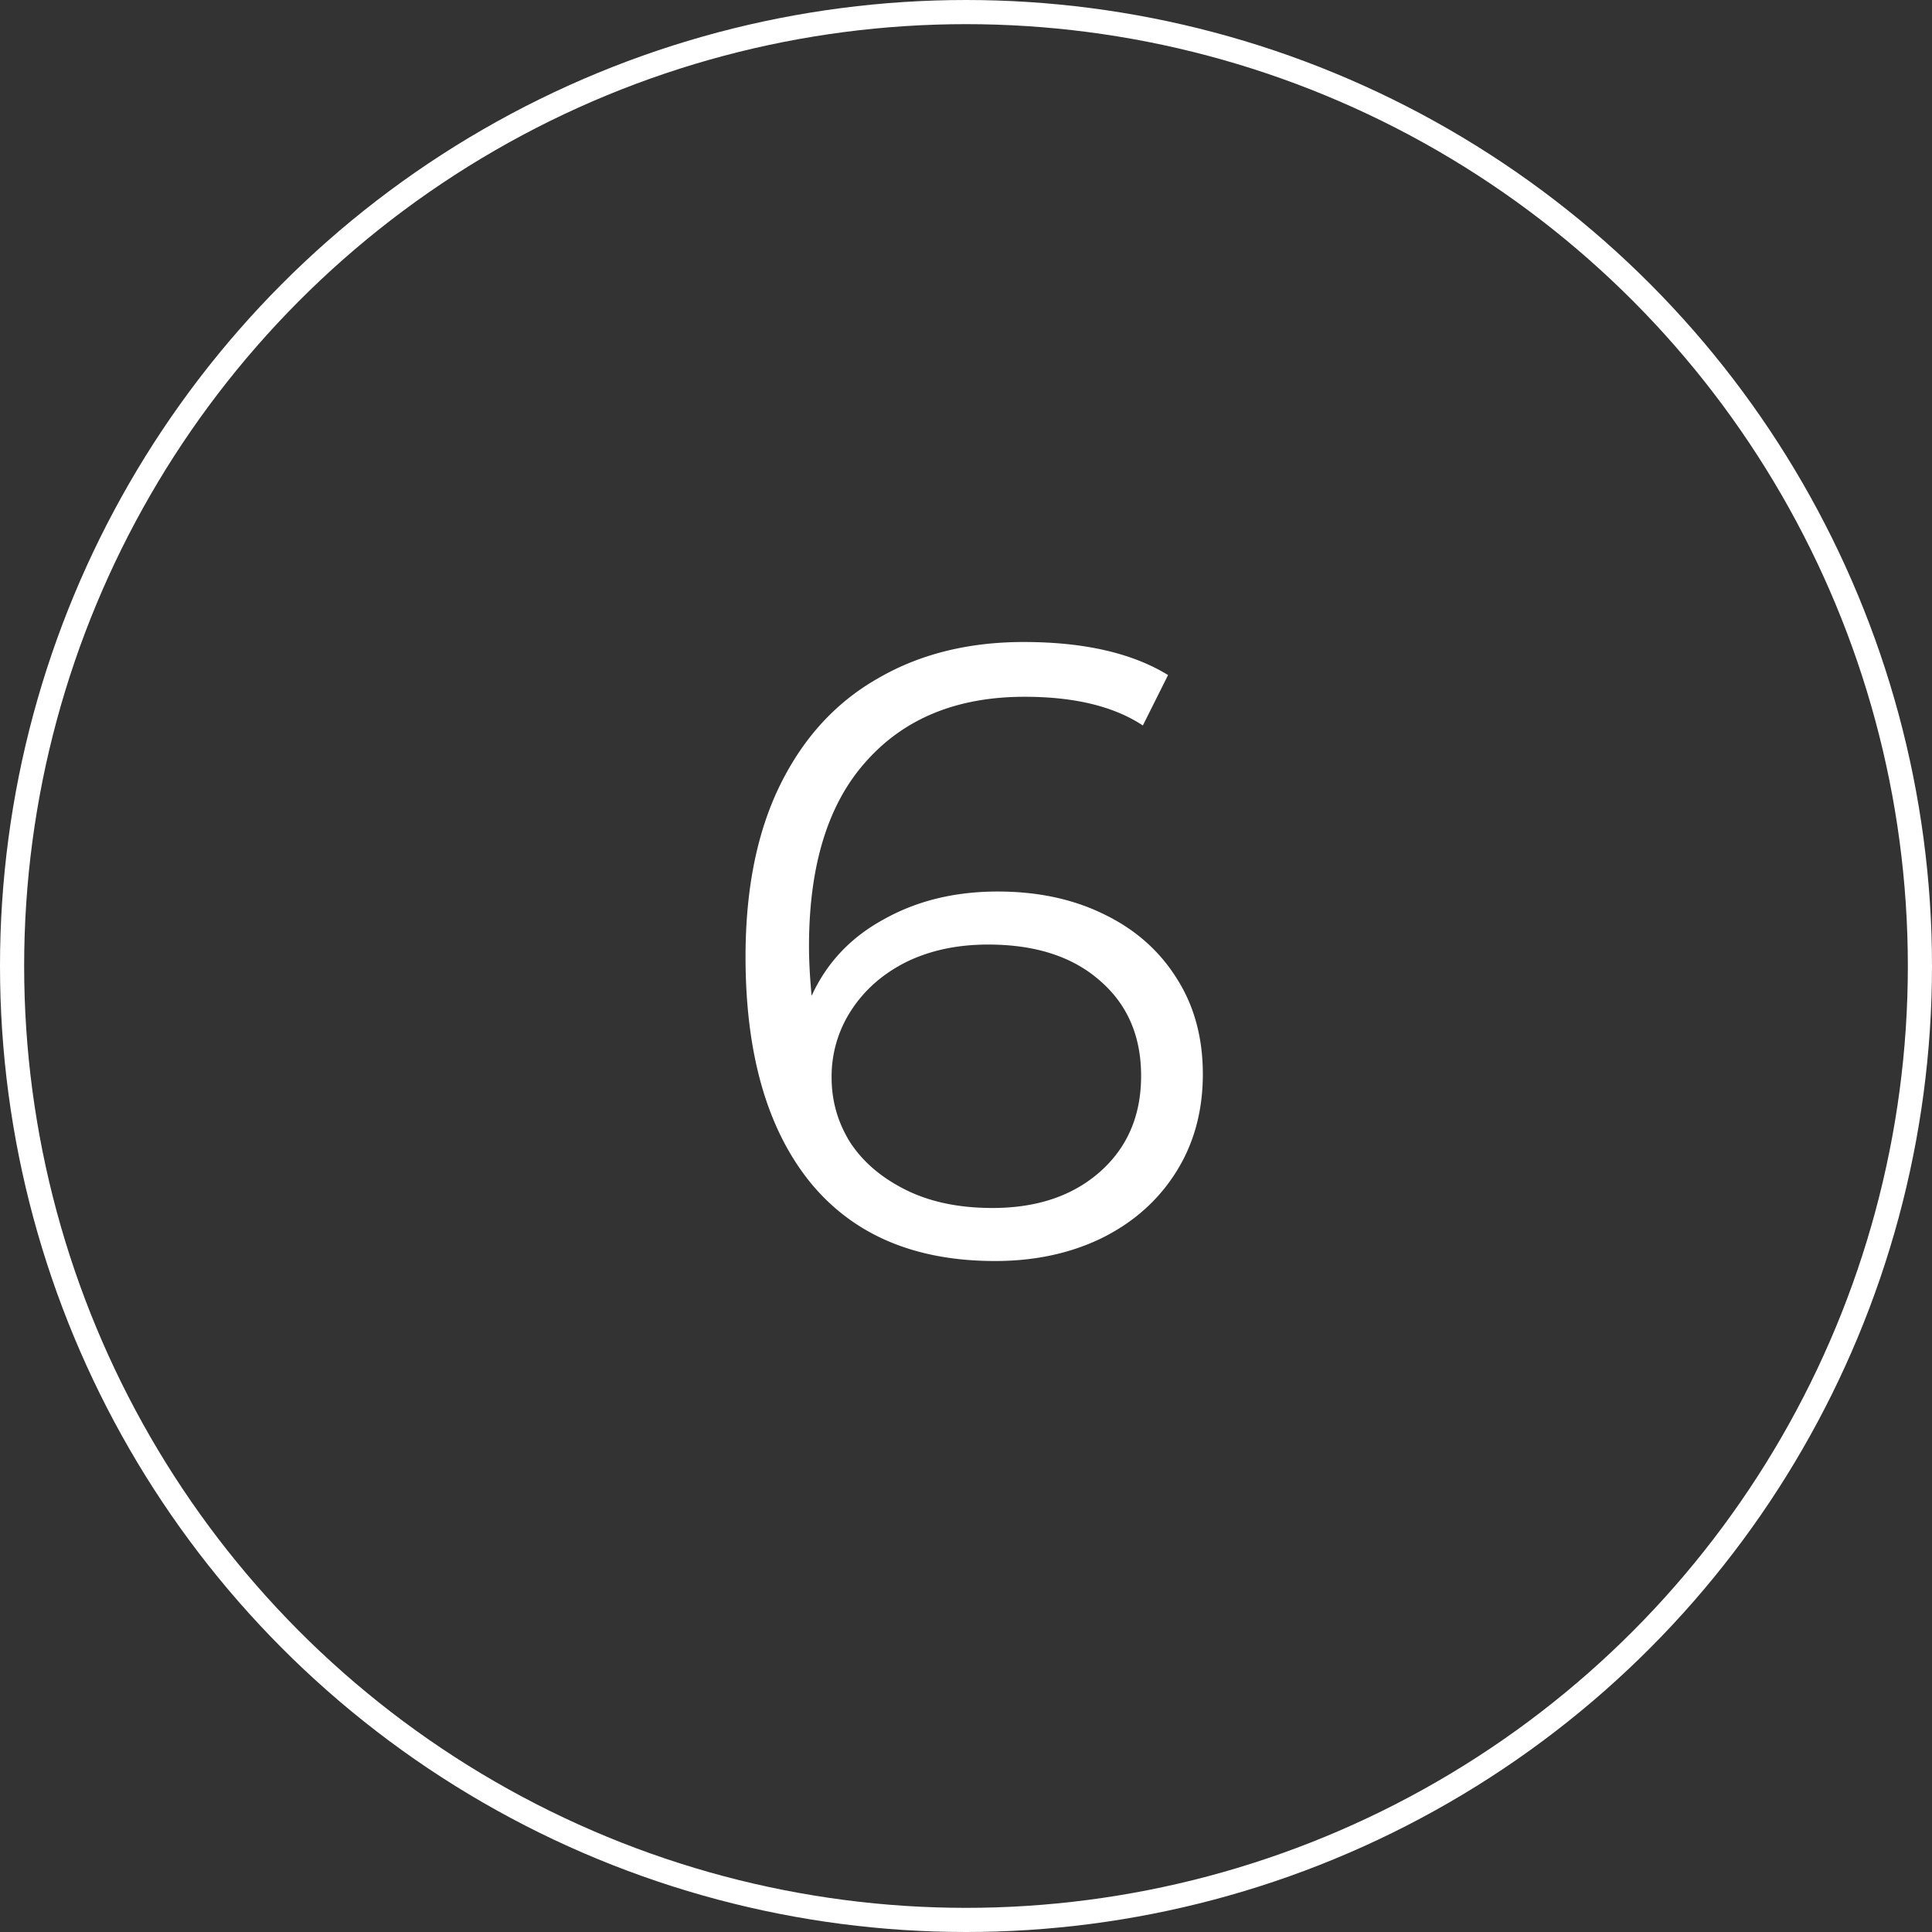
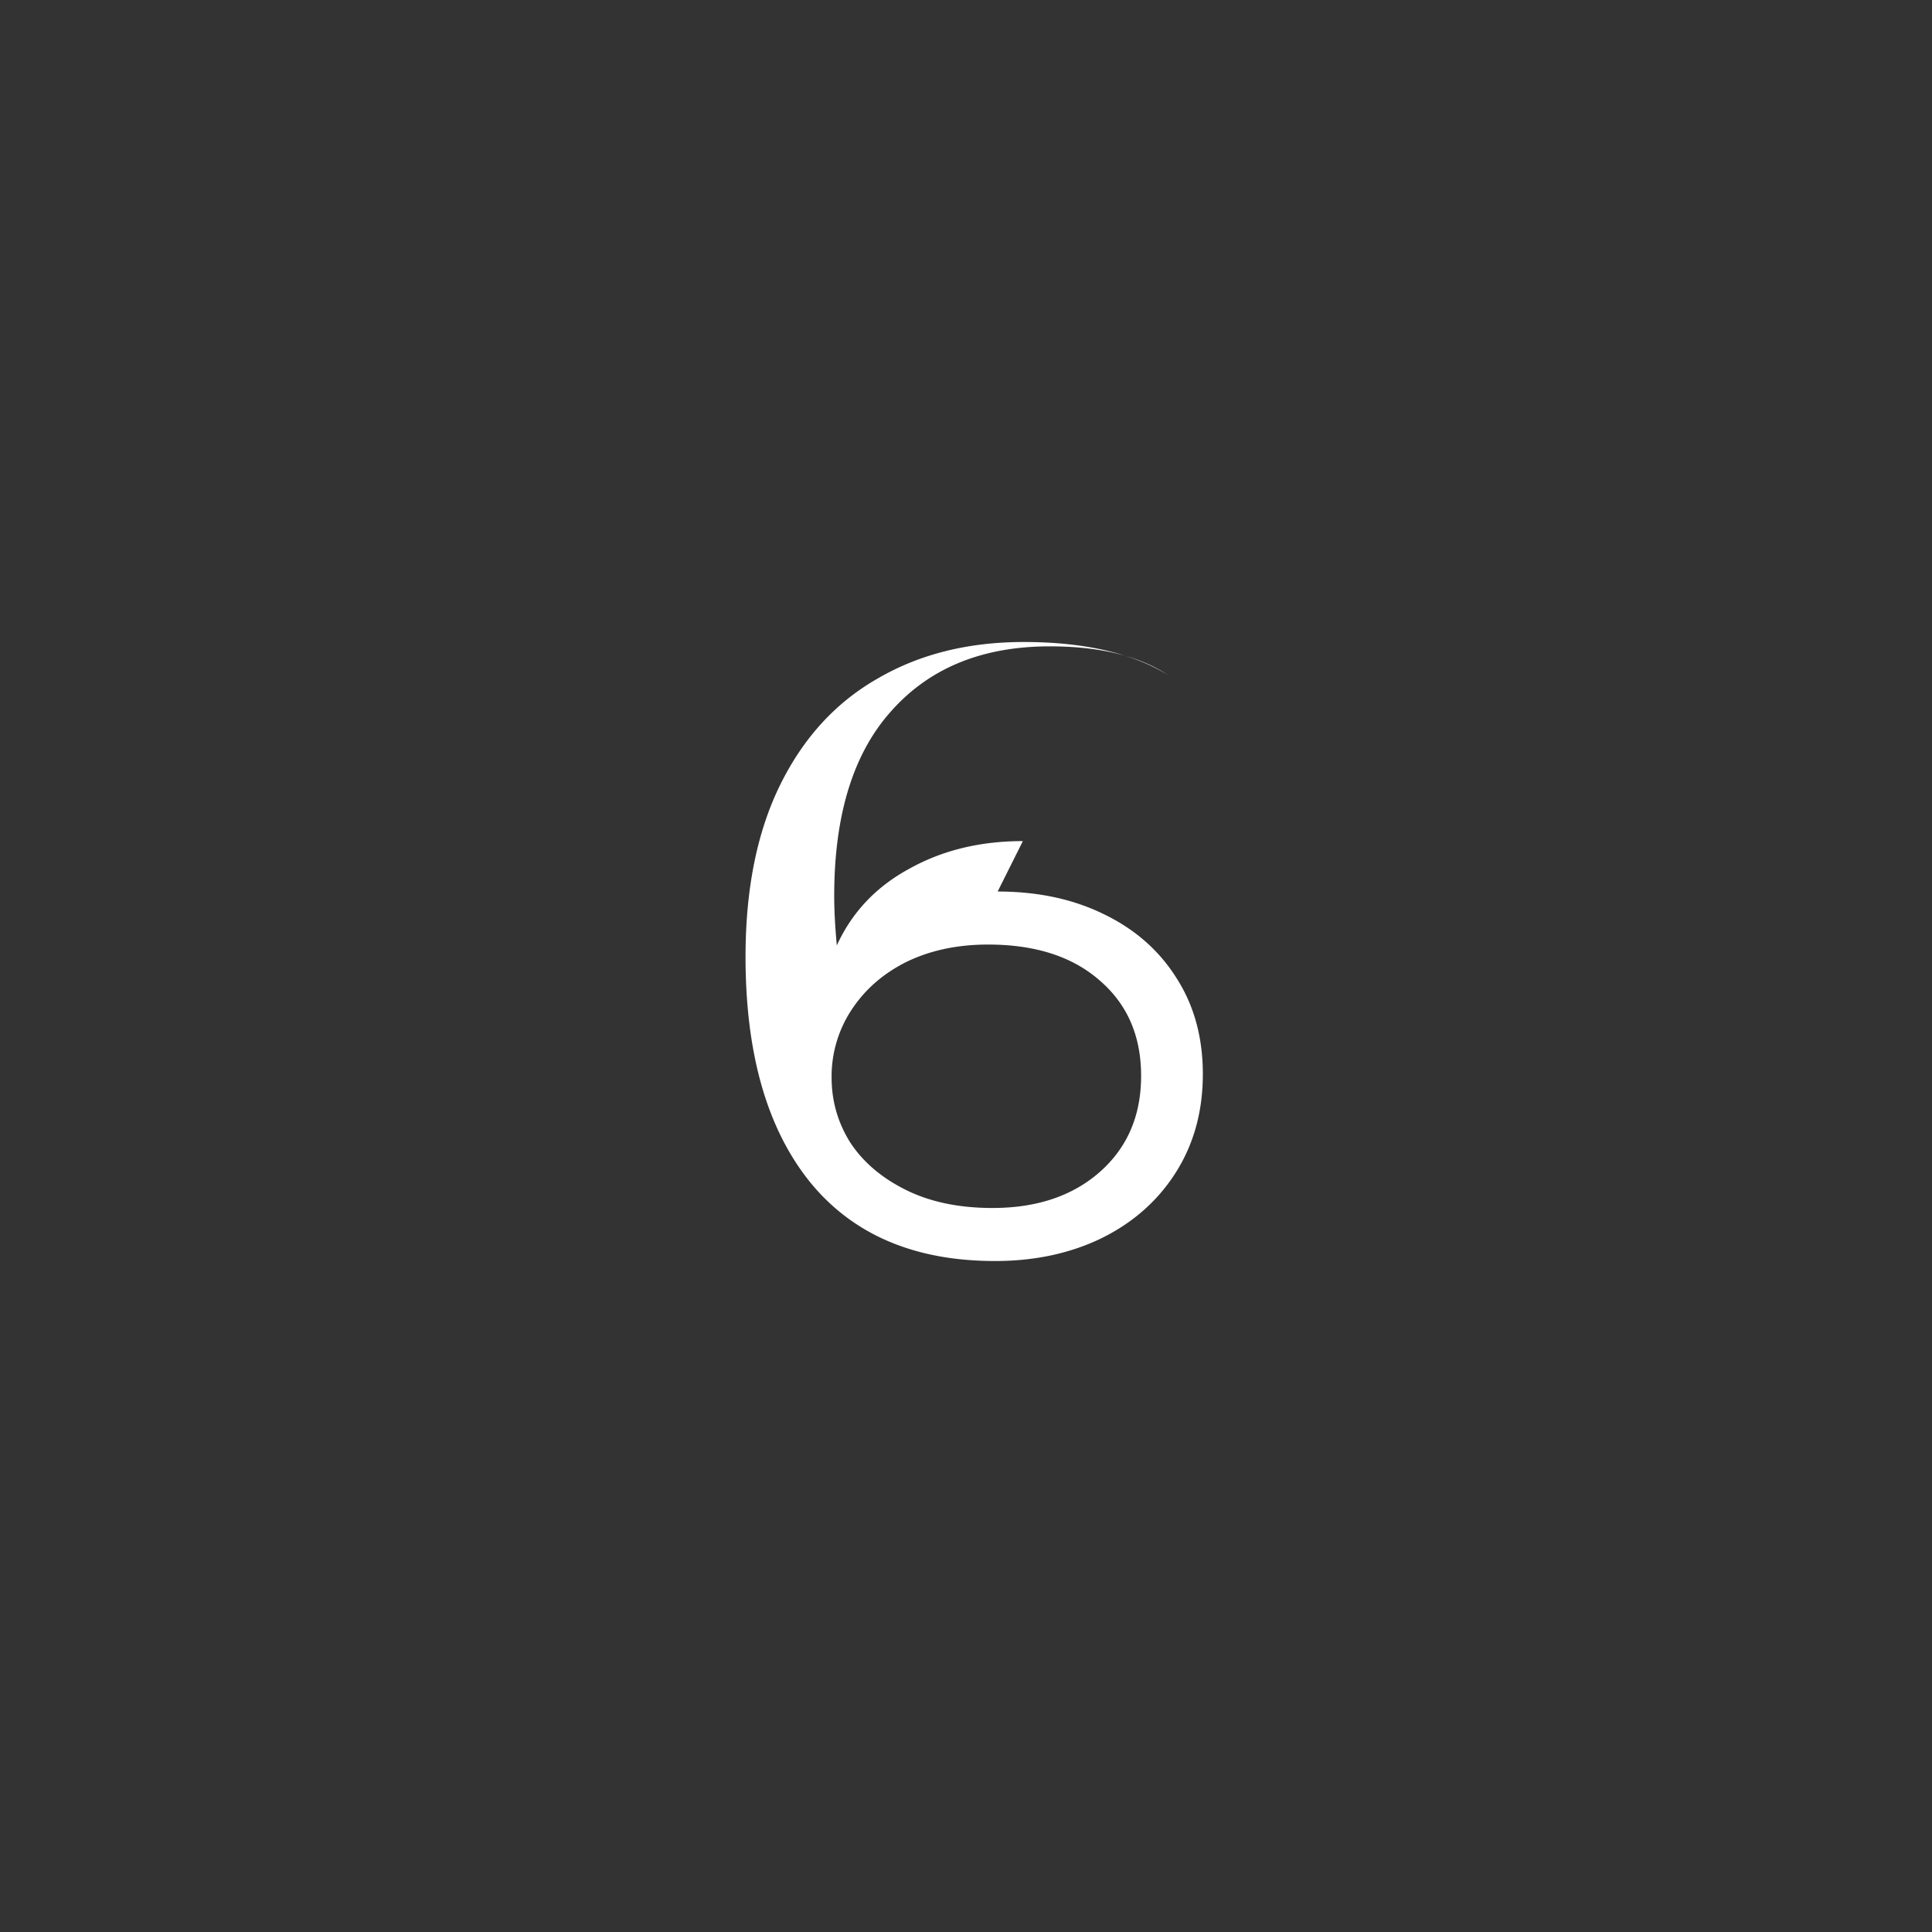
<svg xmlns="http://www.w3.org/2000/svg" width="80" height="80" fill="none">
  <rect width="100%" height="100%" fill="#333333" stroke="none" />
-   <path fill="#fff" d="M41.311 36.916c1.656 0 3.12.312 4.392.936 1.296.624 2.304 1.512 3.024 2.664.72 1.128 1.08 2.448 1.08 3.96 0 1.536-.372 2.892-1.116 4.068-.744 1.176-1.776 2.088-3.096 2.736-1.296.624-2.76.936-4.392.936-3.336 0-5.892-1.092-7.668-3.276-1.776-2.208-2.664-5.316-2.664-9.324 0-2.808.48-5.184 1.44-7.128s2.304-3.408 4.032-4.392c1.728-1.008 3.744-1.512 6.048-1.512 2.496 0 4.488.456 5.976 1.368l-1.044 2.088c-1.2-.792-2.832-1.188-4.896-1.188-2.784 0-4.968.888-6.552 2.664-1.584 1.752-2.376 4.308-2.376 7.668 0 .6.036 1.284.108 2.052.624-1.368 1.62-2.424 2.988-3.168 1.368-.768 2.94-1.152 4.716-1.152Zm-.216 13.104c1.824 0 3.3-.492 4.428-1.476 1.152-1.008 1.728-2.34 1.728-3.996 0-1.656-.576-2.976-1.728-3.96-1.128-.984-2.664-1.476-4.608-1.476-1.272 0-2.4.24-3.384.72-.96.48-1.716 1.14-2.268 1.98a5.003 5.003 0 0 0-.828 2.808c0 .96.252 1.848.756 2.664.528.816 1.296 1.476 2.304 1.98 1.008.504 2.208.756 3.6.756Z" />
-   <circle cx="40" cy="40" r="39.5" stroke="#fff" />
+   <path fill="#fff" d="M41.311 36.916c1.656 0 3.12.312 4.392.936 1.296.624 2.304 1.512 3.024 2.664.72 1.128 1.08 2.448 1.08 3.96 0 1.536-.372 2.892-1.116 4.068-.744 1.176-1.776 2.088-3.096 2.736-1.296.624-2.76.936-4.392.936-3.336 0-5.892-1.092-7.668-3.276-1.776-2.208-2.664-5.316-2.664-9.324 0-2.808.48-5.184 1.44-7.128s2.304-3.408 4.032-4.392c1.728-1.008 3.744-1.512 6.048-1.512 2.496 0 4.488.456 5.976 1.368c-1.2-.792-2.832-1.188-4.896-1.188-2.784 0-4.968.888-6.552 2.664-1.584 1.752-2.376 4.308-2.376 7.668 0 .6.036 1.284.108 2.052.624-1.368 1.62-2.424 2.988-3.168 1.368-.768 2.94-1.152 4.716-1.152Zm-.216 13.104c1.824 0 3.3-.492 4.428-1.476 1.152-1.008 1.728-2.34 1.728-3.996 0-1.656-.576-2.976-1.728-3.96-1.128-.984-2.664-1.476-4.608-1.476-1.272 0-2.4.24-3.384.72-.96.48-1.716 1.14-2.268 1.98a5.003 5.003 0 0 0-.828 2.808c0 .96.252 1.848.756 2.664.528.816 1.296 1.476 2.304 1.98 1.008.504 2.208.756 3.6.756Z" />
</svg>